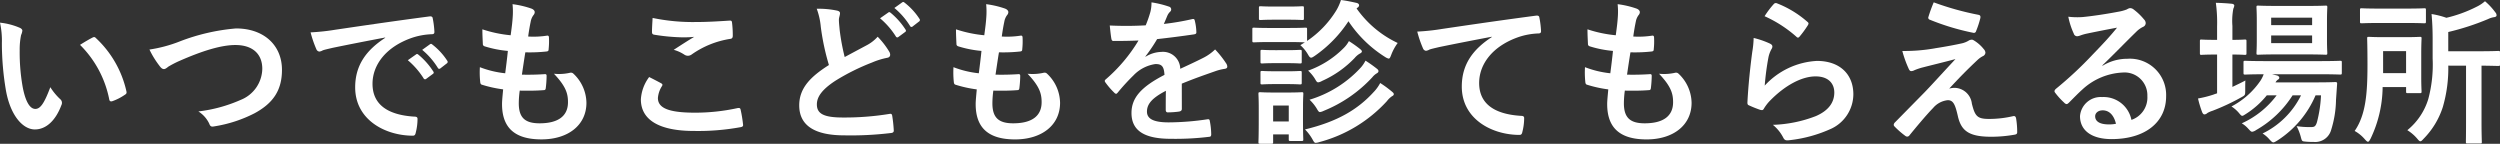
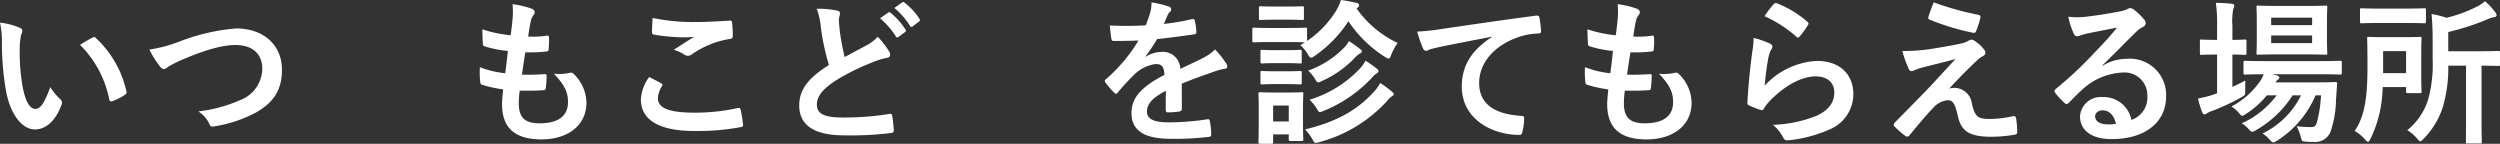
<svg xmlns="http://www.w3.org/2000/svg" width="343.191" height="19.739" viewBox="0 0 343.191 19.739">
  <rect x="0" y="0" width="343.191" height="19.739" fill="#333333" stroke="none" />
  <defs>
    <clipPath id="clip-path">
      <rect id="長方形_2527" data-name="長方形 2527" width="343.191" height="19.739" fill="#fff" />
    </clipPath>
  </defs>
  <g id="グループ_5333" data-name="グループ 5333" transform="translate(0 0)">
    <g id="グループ_5332" data-name="グループ 5332" transform="translate(0 0)" clip-path="url(#clip-path)">
      <path id="パス_15126" data-name="パス 15126" d="M2.725,7.592c.193.085.343.235.343.386a1.86,1.86,0,0,1-.172.6,9.642,9.642,0,0,0-.193,2.1,27,27,0,0,0,.386,4.892c.3,1.695.858,3.153,1.76,3.153.687,0,1.223-.751,2.059-2.982A8.183,8.183,0,0,0,8.283,17.4a.658.658,0,0,1,.15.794c-.816,2.188-2.146,3.347-3.648,3.347-1.674,0-3.433-1.974-4.012-5.6A38.927,38.927,0,0,1,.258,9.694,11.5,11.5,0,0,0,0,6.883a9.273,9.273,0,0,1,2.725.709M12.68,8.943a.647.647,0,0,1,.236-.085.331.331,0,0,1,.236.128,14.192,14.192,0,0,1,4.206,7.338c.064.279-.065.365-.237.472a7.253,7.253,0,0,1-1.673.858c-.257.086-.407.021-.451-.236A14.452,14.452,0,0,0,10.985,9.93c.816-.515,1.351-.815,1.695-.987" transform="translate(0 -3.772)" fill="#fff" />
      <path id="パス_15127" data-name="パス 15127" d="M49.548,10.421A27.817,27.817,0,0,1,57.272,8.64c3.841,0,6.308,2.317,6.308,5.686,0,2.81-1.223,4.591-3.777,5.964a18.246,18.246,0,0,1-5.449,1.781c-.429.086-.6.065-.751-.343a3.979,3.979,0,0,0-1.5-1.695,20.174,20.174,0,0,0,5.815-1.588,4.681,4.681,0,0,0,2.96-4.269c0-2.017-1.308-3.261-3.69-3.261-1.931,0-4.484.772-7.745,2.21a13.66,13.66,0,0,0-1.481.772c-.3.258-.472.322-.579.322-.215,0-.386-.129-.622-.451a12.482,12.482,0,0,1-1.373-2.231,19.052,19.052,0,0,0,4.162-1.116" transform="translate(-24.872 -4.735)" fill="#fff" />
-       <path id="パス_15128" data-name="パス 15128" d="M104.567,7.872c-2.618.494-4.913.944-7.209,1.416-.815.193-1.03.236-1.351.344a1.262,1.262,0,0,1-.472.171.5.5,0,0,1-.408-.321,15.061,15.061,0,0,1-.794-2.317A29.727,29.727,0,0,0,97.744,6.8c2.639-.386,7.359-1.094,12.9-1.824.321-.043.429.086.45.236a12.313,12.313,0,0,1,.236,1.888c0,.257-.129.322-.408.322a9.571,9.571,0,0,0-2.617.472c-3.647,1.245-5.471,3.755-5.471,6.33,0,2.768,1.974,4.269,5.707,4.506.344,0,.472.085.472.321a7.639,7.639,0,0,1-.236,1.845c-.065.322-.15.451-.408.451-3.775,0-7.916-2.167-7.916-6.63,0-3.047,1.523-5.106,4.119-6.8Zm4.248,2.317c.107-.085.193-.064.321.043a9.838,9.838,0,0,1,2.038,2.3.216.216,0,0,1-.064.344l-.9.665a.224.224,0,0,1-.364-.064,10.648,10.648,0,0,0-2.167-2.489Zm1.91-1.394c.129-.086.193-.065.322.043a8.946,8.946,0,0,1,2.038,2.21.248.248,0,0,1-.065.386l-.858.665a.22.22,0,0,1-.365-.065,10.147,10.147,0,0,0-2.145-2.467Z" transform="translate(-51.696 -2.722)" fill="#fff" />
      <path id="パス_15129" data-name="パス 15129" d="M151.062,14.885c0,1.974.858,2.746,2.854,2.746,2.51,0,3.9-.965,3.9-2.9,0-1.2-.3-2.188-1.93-3.905a6.83,6.83,0,0,0,2.188-.129.491.491,0,0,1,.451.086,5.591,5.591,0,0,1,1.824,4.033c0,3.047-2.489,5.021-6.179,5.021-3.8,0-5.407-1.717-5.407-4.849,0-.451.064-1.051.151-2.017A16.927,16.927,0,0,1,146,12.332c-.15-.043-.215-.151-.236-.408a12.47,12.47,0,0,1-.043-2,13.387,13.387,0,0,0,3.476.837c.107-.794.279-2.188.365-3.068a15,15,0,0,1-3.09-.6c-.258-.065-.344-.172-.344-.365-.021-.515-.065-1.223-.065-2a17.45,17.45,0,0,0,3.883.815c.172-1.244.237-1.824.279-2.467a10.066,10.066,0,0,0-.021-1.8,12.736,12.736,0,0,1,2.574.6c.3.108.472.3.472.494a.631.631,0,0,1-.171.408,2.113,2.113,0,0,0-.387.923c-.107.493-.236,1.223-.343,2.016a12.211,12.211,0,0,0,2.639-.129c.15,0,.214.108.214.258a10.059,10.059,0,0,1-.043,1.609c0,.236-.086.3-.343.322a21.144,21.144,0,0,1-2.854.108c-.129.751-.343,2.21-.472,3.068,1.138.021,2.017,0,3.047-.064.279-.043.344.043.344.236a14.5,14.5,0,0,1-.107,1.609c-.022.258-.086.344-.3.344-1.073.085-2.189.085-3.283.064a13.256,13.256,0,0,0-.129,1.738" transform="translate(-79.845 -0.703)" fill="#fff" />
      <path id="パス_15130" data-name="パス 15130" d="M197.435,14.427c.193.108.215.215.108.386a3.526,3.526,0,0,0-.558,1.63c0,1.352,1.394,2.017,5.085,2.017a27.283,27.283,0,0,0,5.815-.622c.3-.064.407,0,.451.193a18.067,18.067,0,0,1,.343,2.1c.021.193-.108.279-.365.322a32.317,32.317,0,0,1-6.394.515c-4.806,0-7.273-1.545-7.273-4.334a5.664,5.664,0,0,1,1.137-3.068c.558.279,1.094.558,1.652.858m4.849-8.41c1.566,0,3.175-.107,4.548-.193.215-.022.3.065.322.236a14.066,14.066,0,0,1,.108,1.823c0,.3-.108.429-.365.451a12.5,12.5,0,0,0-5.257,2.124.916.916,0,0,1-.536.193.9.9,0,0,1-.45-.129,5.141,5.141,0,0,0-1.5-.687c1.115-.729,2.06-1.33,2.81-1.781a14.788,14.788,0,0,1-1.759.064,26.821,26.821,0,0,1-3.755-.364c-.193-.043-.279-.129-.279-.386,0-.515.043-1.137.085-1.91a27.088,27.088,0,0,0,6.029.558" transform="translate(-106.67 -2.992)" fill="#fff" />
      <path id="パス_15131" data-name="パス 15131" d="M247.95,1.786c.257.064.386.172.386.343,0,.3-.15.6-.15.9,0,.429.065.944.107,1.437a30.15,30.15,0,0,0,.687,3.69c1.073-.579,1.845-.987,3.046-1.631a5.3,5.3,0,0,0,1.481-1.158,11.032,11.032,0,0,1,1.567,2.017.869.869,0,0,1,.15.451c0,.215-.129.386-.429.429a10.289,10.289,0,0,0-2.06.643,29.873,29.873,0,0,0-5.041,2.51c-1.867,1.223-2.532,2.232-2.532,3.24,0,1.245.879,1.8,3.561,1.8a38.185,38.185,0,0,0,6.394-.493c.236-.043.343,0,.387.257a19.1,19.1,0,0,1,.214,2c.021.235-.129.343-.386.365a45.9,45.9,0,0,1-6.393.321c-4.055,0-6.2-1.33-6.2-4.119,0-2.381,1.567-3.948,4.076-5.535A32.588,32.588,0,0,1,245.7,4.017a9.606,9.606,0,0,0-.558-2.489,12.4,12.4,0,0,1,2.811.258m7.016.257c.108-.085.193-.065.322.043a9.861,9.861,0,0,1,2.038,2.3.216.216,0,0,1-.065.343l-.9.665A.223.223,0,0,1,256,5.326a10.646,10.646,0,0,0-2.167-2.489Zm1.91-1.394c.128-.086.193-.065.322.043a8.964,8.964,0,0,1,2.038,2.21.248.248,0,0,1-.065.386l-.858.665a.221.221,0,0,1-.366-.064A10.139,10.139,0,0,0,255.8,1.421Z" transform="translate(-133.024 -0.326)" fill="#fff" />
-       <path id="パス_15132" data-name="パス 15132" d="M294.91,14.885c0,1.974.858,2.746,2.853,2.746,2.511,0,3.905-.965,3.905-2.9,0-1.2-.3-2.188-1.931-3.905a6.83,6.83,0,0,0,2.188-.129.491.491,0,0,1,.451.086A5.592,5.592,0,0,1,304.2,14.82c0,3.047-2.489,5.021-6.179,5.021-3.8,0-5.407-1.717-5.407-4.849,0-.451.064-1.051.15-2.017a16.931,16.931,0,0,1-2.918-.643c-.15-.043-.215-.151-.236-.408a12.426,12.426,0,0,1-.042-2,13.388,13.388,0,0,0,3.476.837c.107-.794.279-2.188.365-3.068a15.01,15.01,0,0,1-3.09-.6c-.258-.065-.344-.172-.344-.365-.021-.515-.064-1.223-.064-2a17.444,17.444,0,0,0,3.883.815c.172-1.244.236-1.824.279-2.467a10.108,10.108,0,0,0-.021-1.8,12.749,12.749,0,0,1,2.575.6c.3.108.472.3.472.494a.629.629,0,0,1-.172.408,2.114,2.114,0,0,0-.386.923c-.107.493-.236,1.223-.343,2.016a12.206,12.206,0,0,0,2.639-.129c.15,0,.214.108.214.258a10,10,0,0,1-.043,1.609c0,.236-.086.3-.343.322a21.151,21.151,0,0,1-2.854.108c-.128.751-.344,2.21-.472,3.068,1.138.021,2.017,0,3.047-.064.279-.043.343.043.343.236a14.5,14.5,0,0,1-.108,1.609c-.021.258-.086.344-.3.344-1.073.085-2.188.085-3.283.064a13.322,13.322,0,0,0-.128,1.738" transform="translate(-158.677 -0.703)" fill="#fff" />
      <path id="パス_15133" data-name="パス 15133" d="M346.128,15.324c0,.235-.129.343-.408.386a11.6,11.6,0,0,1-1.523.108c-.193,0-.279-.129-.279-.344,0-.772,0-1.845.022-2.618-1.909.987-2.6,1.824-2.6,2.854,0,.9.729,1.481,2.983,1.481a36.665,36.665,0,0,0,5.342-.429c.193-.021.279.043.3.236a9.616,9.616,0,0,1,.193,1.76c.022.257-.065.408-.236.408a38.174,38.174,0,0,1-5.321.279c-3.518,0-5.385-1.051-5.385-3.54,0-2.06,1.287-3.562,4.527-5.235-.064-1.094-.321-1.523-1.287-1.48a5.179,5.179,0,0,0-2.961,1.545,28.867,28.867,0,0,0-2.146,2.339c-.107.128-.172.193-.257.193a.429.429,0,0,1-.237-.15,10.248,10.248,0,0,1-1.223-1.416.351.351,0,0,1-.085-.193c0-.086.042-.15.15-.236a21.918,21.918,0,0,0,4.484-5.321c-1.009.043-2.167.064-3.433.064-.193,0-.258-.107-.3-.343-.064-.343-.15-1.137-.215-1.781a47.169,47.169,0,0,0,4.935-.022,16.468,16.468,0,0,0,.644-1.845,5.242,5.242,0,0,0,.15-1.308,13.5,13.5,0,0,1,2.446.6.385.385,0,0,1,.257.365.412.412,0,0,1-.15.322,1.667,1.667,0,0,0-.364.515c-.129.3-.236.579-.494,1.159a34.658,34.658,0,0,0,3.905-.665c.236-.043.3.021.343.215a7.171,7.171,0,0,1,.215,1.545c.022.214-.064.3-.365.343-1.609.236-3.454.472-5.02.644a22.165,22.165,0,0,1-1.61,2.381l.021.043a4.27,4.27,0,0,1,2.146-.665,2.369,2.369,0,0,1,2.617,2.317c.837-.386,2.06-.944,3.154-1.5a6.454,6.454,0,0,0,1.63-1.158,13.172,13.172,0,0,1,1.5,1.888.845.845,0,0,1,.172.472c0,.171-.108.257-.322.3a6.787,6.787,0,0,0-1.309.322c-1.394.493-2.789.965-4.613,1.716Z" transform="translate(-183.889 -0.391)" fill="#fff" />
      <path id="パス_15134" data-name="パス 15134" d="M385.344,3.84c1.652,0,2.167-.043,2.3-.043.214,0,.235.022.235.236V5.621a13.691,13.691,0,0,0,4.034-4.226A7.021,7.021,0,0,0,392.532,0c.837.107,1.5.258,2.188.408.193.065.3.172.3.322a.414.414,0,0,1-.215.322.586.586,0,0,0-.129.107A14.357,14.357,0,0,0,400.32,5.9a6.72,6.72,0,0,0-.88,1.609c-.15.386-.214.536-.365.536a1.521,1.521,0,0,1-.471-.215,16.743,16.743,0,0,1-5.043-4.913,17.27,17.27,0,0,1-4.613,4.742c-.257.172-.386.257-.515.257-.15,0-.258-.128-.45-.471A5.209,5.209,0,0,0,386.953,6.2l.622-.386c-.172,0-.729-.043-2.231-.043H382.9c-1.653,0-2.167.043-2.3.043-.214,0-.235-.022-.235-.258V4.034c0-.215.021-.236.235-.236.129,0,.644.043,2.3.043Zm1.974,12.187c0,2.489.043,2.961.043,3.089,0,.214-.021.236-.215.236H385.6c-.215,0-.236-.022-.236-.236v-.665H383.22V19.5c0,.215-.021.236-.236.236h-1.524c-.236,0-.257-.022-.257-.236,0-.128.042-.622.042-3.218V14.912c0-1.351-.042-1.867-.042-2.017,0-.214.021-.236.257-.236.129,0,.579.042,1.953.042h1.738c1.394,0,1.845-.042,2-.042.193,0,.215.022.215.236,0,.128-.043.644-.043,1.652ZM385.258.9c1.395,0,1.824-.043,1.931-.043.236,0,.257.021.257.236V2.511c0,.214-.021.235-.257.235-.108,0-.536-.043-1.931-.043h-1.8c-1.394,0-1.823.043-1.952.043-.215,0-.236-.021-.236-.235V1.094c0-.215.022-.236.236-.236.129,0,.558.043,1.952.043Zm-.193,5.986c1.309,0,1.695-.043,1.824-.043.236,0,.258.021.258.236V8.475c0,.214-.021.236-.258.236-.129,0-.515-.042-1.824-.042h-1.523c-1.309,0-1.695.042-1.824.042-.214,0-.236-.022-.236-.236V7.08c0-.215.022-.236.236-.236.129,0,.515.043,1.824.043Zm0,2.9c1.309,0,1.695-.042,1.824-.042.236,0,.258.021.258.236V11.35c0,.215-.021.236-.258.236-.129,0-.515-.043-1.824-.043h-1.523c-1.309,0-1.695.043-1.824.043-.214,0-.236-.021-.236-.236V9.977c0-.215.022-.236.236-.236.129,0,.515.042,1.824.042Zm-1.845,6.888h2.146V14.483H383.22Zm13.86-4.1a5.379,5.379,0,0,0,.837-1.18,15.051,15.051,0,0,1,1.609,1.18c.171.151.257.215.257.365,0,.128-.129.215-.257.279a3,3,0,0,0-.687.665,19.218,19.218,0,0,1-9.269,5.621,2.281,2.281,0,0,1-.494.108c-.193,0-.257-.129-.472-.515a6.364,6.364,0,0,0-1.009-1.33c4.442-1.073,7.252-2.725,9.483-5.193M393,6.5a3.866,3.866,0,0,0,.622-.858,16.677,16.677,0,0,1,1.545,1.094c.171.15.235.215.235.343,0,.108-.15.215-.279.279a2.622,2.622,0,0,0-.708.6,14.153,14.153,0,0,1-4.484,3.154,1.4,1.4,0,0,1-.515.193c-.171,0-.257-.129-.45-.472a5.288,5.288,0,0,0-.944-1.137A13.039,13.039,0,0,0,393,6.5m2.3,2.725a4.69,4.69,0,0,0,.6-.9,18.285,18.285,0,0,1,1.545,1.094c.172.129.236.236.236.343,0,.151-.108.236-.258.322a2.225,2.225,0,0,0-.579.515,18.532,18.532,0,0,1-6.673,4.613,1.722,1.722,0,0,1-.515.172c-.172,0-.258-.15-.472-.515a5.8,5.8,0,0,0-.966-1.18A15.669,15.669,0,0,0,395.3,9.226" transform="translate(-208.449 0)" fill="#fff" />
      <path id="パス_15135" data-name="パス 15135" d="M440.687,7.634c-2.618.494-4.914.944-7.21,1.416-.815.193-1.03.236-1.351.344a1.26,1.26,0,0,1-.472.171.5.5,0,0,1-.408-.321,14.948,14.948,0,0,1-.794-2.317,29.626,29.626,0,0,0,3.412-.365c2.639-.386,7.359-1.094,12.895-1.824.322-.043.429.086.45.236a12.248,12.248,0,0,1,.236,1.888c0,.257-.129.322-.408.322a9.588,9.588,0,0,0-2.617.472c-3.648,1.245-5.472,3.755-5.472,6.33,0,2.768,1.974,4.269,5.707,4.506.344,0,.472.085.472.321a7.633,7.633,0,0,1-.236,1.845c-.065.322-.151.451-.408.451-3.776,0-7.917-2.167-7.917-6.63,0-3.047,1.524-5.106,4.12-6.8Z" transform="translate(-235.896 -2.591)" fill="#fff" />
      <path id="パス_15136" data-name="パス 15136" d="M486.707,14.885c0,1.974.859,2.746,2.854,2.746,2.511,0,3.9-.965,3.9-2.9,0-1.2-.3-2.188-1.93-3.905a6.83,6.83,0,0,0,2.188-.129.49.49,0,0,1,.451.086A5.591,5.591,0,0,1,496,14.82c0,3.047-2.489,5.021-6.179,5.021-3.8,0-5.407-1.717-5.407-4.849,0-.451.064-1.051.15-2.017a16.923,16.923,0,0,1-2.918-.643c-.151-.043-.216-.151-.237-.408a12.366,12.366,0,0,1-.042-2,13.385,13.385,0,0,0,3.475.837c.107-.794.279-2.188.365-3.068a15,15,0,0,1-3.09-.6c-.257-.065-.344-.172-.344-.365-.021-.515-.065-1.223-.065-2a17.453,17.453,0,0,0,3.884.815c.171-1.244.236-1.824.279-2.467a10.154,10.154,0,0,0-.022-1.8,12.75,12.75,0,0,1,2.575.6c.3.108.472.3.472.494a.628.628,0,0,1-.172.408,2.1,2.1,0,0,0-.386.923c-.108.493-.236,1.223-.343,2.016a12.208,12.208,0,0,0,2.639-.129c.15,0,.214.108.214.258a9.908,9.908,0,0,1-.042,1.609c0,.236-.086.3-.343.322a21.15,21.15,0,0,1-2.854.108c-.129.751-.344,2.21-.471,3.068,1.137.021,2.016,0,3.046-.064.279-.043.343.043.343.236a14.5,14.5,0,0,1-.108,1.609c-.021.258-.086.344-.3.344-1.073.085-2.188.085-3.283.064a13.339,13.339,0,0,0-.129,1.738" transform="translate(-263.785 -0.703)" fill="#fff" />
      <path id="パス_15137" data-name="パス 15137" d="M533.808,6.5c.236.107.344.236.344.408a.636.636,0,0,1-.108.322,4,4,0,0,0-.429,1.137,35.684,35.684,0,0,0-.515,3.9,10.461,10.461,0,0,1,7.167-3.39c3.132,0,5,1.824,5,4.591a5.256,5.256,0,0,1-3.24,4.806,18.591,18.591,0,0,1-5.492,1.481c-.471.064-.665.042-.858-.279a5.488,5.488,0,0,0-1.458-1.824,17.8,17.8,0,0,0,5.9-1.2c1.738-.751,2.532-1.867,2.532-3.24,0-1.158-.729-2.21-2.574-2.21-1.888,0-4.162,1.223-6.179,3.261a5.873,5.873,0,0,0-.922,1.181c-.129.214-.215.214-.494.15a14.79,14.79,0,0,1-1.459-.58c-.215-.085-.3-.128-.3-.429.129-2.489.408-5.02.664-6.93a13.23,13.23,0,0,0,.193-1.931,12.051,12.051,0,0,1,2.231.772m.536-5.428a.359.359,0,0,1,.408-.107,14.066,14.066,0,0,1,4.206,2.553c.107.086.15.15.15.236a.607.607,0,0,1-.107.258,14.02,14.02,0,0,1-1.095,1.5c-.086.107-.171.172-.236.172-.086,0-.15-.043-.258-.15a17.1,17.1,0,0,0-4.334-2.789,11.871,11.871,0,0,1,1.266-1.674" transform="translate(-290.845 -0.515)" fill="#fff" />
      <path id="パス_15138" data-name="パス 15138" d="M580.82,7.021c1.651-.258,2.853-.494,3.733-.687a3.127,3.127,0,0,0,.858-.344.819.819,0,0,1,.472-.15c.129,0,.193.043.365.15a5.065,5.065,0,0,1,1.266,1.137.805.805,0,0,1,.236.494.578.578,0,0,1-.386.494,3.254,3.254,0,0,0-.687.494c-1.588,1.5-2.467,2.4-3.9,3.948a2.653,2.653,0,0,1,.772-.107,2.441,2.441,0,0,1,2.339,2.167c.429,1.759.772,2.1,2.36,2.1a14.437,14.437,0,0,0,3.325-.386c.237-.043.344.086.387.322a11.236,11.236,0,0,1,.15,1.888c0,.215-.107.3-.386.344a18.745,18.745,0,0,1-3.154.279c-3.154,0-4.184-.837-4.635-2.961-.344-1.459-.6-2.06-1.352-2.06a3.054,3.054,0,0,0-2.017,1.073c-.966.987-2.532,2.875-3.261,3.776a.376.376,0,0,1-.3.15.4.4,0,0,1-.237-.085,11.678,11.678,0,0,1-1.5-1.309.34.34,0,0,1-.108-.215.523.523,0,0,1,.172-.343l4.054-4.119c.837-.859,1.953-2.1,4.249-4.57-1.609.429-3.048.772-4.463,1.137a8.322,8.322,0,0,0-1.158.386.971.971,0,0,1-.451.129c-.15,0-.257-.107-.365-.365a15.2,15.2,0,0,1-.858-2.4,23.884,23.884,0,0,0,4.485-.365m5.986-4.592c.215.043.3.172.235.472a12.976,12.976,0,0,1-.579,1.759.307.307,0,0,1-.364.236,33.046,33.046,0,0,1-5.986-1.8.285.285,0,0,1-.193-.386,19.037,19.037,0,0,1,.729-2,39.073,39.073,0,0,0,6.158,1.716" transform="translate(-315.197 -0.391)" fill="#fff" />
      <path id="パス_15139" data-name="パス 15139" d="M630.589,10.386A6.452,6.452,0,0,1,634,9.421a4.979,4.979,0,0,1,5.321,5.149c0,3.583-2.9,5.878-7.488,5.878-2.7,0-4.334-1.158-4.334-3.154a2.847,2.847,0,0,1,3.026-2.617,3.9,3.9,0,0,1,4.033,3.133,3.233,3.233,0,0,0,2.188-3.261,3.132,3.132,0,0,0-3.369-3.24,8.736,8.736,0,0,0-5.492,2.274c-.622.558-1.223,1.18-1.866,1.824-.15.15-.258.236-.365.236a.528.528,0,0,1-.322-.193,9.706,9.706,0,0,1-1.266-1.395c-.129-.172-.064-.322.108-.494a51.745,51.745,0,0,0,5.085-4.742c1.33-1.373,2.339-2.446,3.325-3.669-1.287.236-2.811.536-4.141.815a6.653,6.653,0,0,0-.9.258,1.58,1.58,0,0,1-.429.107.487.487,0,0,1-.471-.365,10.213,10.213,0,0,1-.751-2.317,10.33,10.33,0,0,0,2,.043c1.309-.129,3.2-.408,4.87-.729a5.678,5.678,0,0,0,1.18-.322,1.107,1.107,0,0,1,.408-.172.767.767,0,0,1,.494.172,8.117,8.117,0,0,1,1.437,1.373.744.744,0,0,1,.237.515.567.567,0,0,1-.365.514,3.452,3.452,0,0,0-.945.687c-1.566,1.523-3,3.025-4.635,4.591Zm.021,6.115c-.622,0-1.03.365-1.03.815,0,.665.58,1.115,1.867,1.115a4.685,4.685,0,0,0,.987-.085c-.279-1.18-.922-1.845-1.824-1.845" transform="translate(-341.963 -1.353)" fill="#fff" />
      <path id="パス_15140" data-name="パス 15140" d="M672.308,12.4c.579-.279,1.181-.558,1.781-.88-.021.365-.021.859-.021,1.331,0,.686,0,.686-.558.987a29.987,29.987,0,0,1-3.948,1.845,3.324,3.324,0,0,0-.687.3.658.658,0,0,1-.386.193c-.129,0-.215-.064-.322-.278a13.952,13.952,0,0,1-.579-1.91,14.667,14.667,0,0,0,2.124-.536c.15-.065.322-.107.494-.172V7.957h-.171c-1.416,0-1.845.042-1.974.042-.193,0-.215-.021-.215-.235V6.133c0-.214.021-.235.215-.235.129,0,.558.043,1.974.043h.171V4.095a19.872,19.872,0,0,0-.171-3.24c.837.021,1.48.064,2.188.129.214.022.344.129.344.236a1.092,1.092,0,0,1-.129.429,9.029,9.029,0,0,0-.129,2.382V5.94c1.159,0,1.566-.043,1.695-.043.215,0,.237.021.237.235V7.764c0,.214-.022.235-.237.235-.129,0-.536-.042-1.695-.042Zm11.414,1.158a13.754,13.754,0,0,1-5.278,6.222c-.257.15-.385.236-.514.236-.15,0-.279-.129-.537-.408a4.055,4.055,0,0,0-.944-.815,11.419,11.419,0,0,0,5.278-5.235h-1.159a14.286,14.286,0,0,1-5,4.763,1.277,1.277,0,0,1-.536.236c-.172,0-.279-.129-.537-.408a3.8,3.8,0,0,0-.9-.751,12.254,12.254,0,0,0,4.785-3.84h-1.351a11.764,11.764,0,0,1-2.832,2.532c-.279.172-.408.279-.537.279s-.235-.129-.45-.386a4.5,4.5,0,0,0-1.03-.9,10.965,10.965,0,0,0,3.97-3.519,4.439,4.439,0,0,0,.45-.9c-1.759,0-2.424.043-2.532.043-.215,0-.236-.022-.236-.258V9.051c0-.214.021-.236.236-.236.129,0,.837.043,2.918.043h7.187c2.081,0,2.811-.043,2.918-.043.215,0,.236.022.236.236v1.395c0,.236-.021.258-.236.258-.107,0-.837-.043-2.918-.043h-6.437l.708.172c.193.064.3.193.3.279a.287.287,0,0,1-.172.279,1.044,1.044,0,0,0-.344.386h5.6c1.824,0,2.447-.043,2.574-.043.236,0,.3.043.279.279l-.15,2.167a14.449,14.449,0,0,1-.665,4.119,2.268,2.268,0,0,1-2.425,1.652,9.048,9.048,0,0,1-1.094-.043c-.494-.043-.494-.043-.666-.708a7.2,7.2,0,0,0-.558-1.416,11.6,11.6,0,0,0,1.953.129c.472,0,.644-.065.837-.665a17.456,17.456,0,0,0,.558-3.69ZM682.5,1.284c1.845,0,2.446-.043,2.6-.043.215,0,.236.022.236.236,0,.129-.043.643-.043,1.824V5.9c0,1.223.043,1.716.043,1.845,0,.215-.021.236-.236.236-.15,0-.751-.043-2.6-.043h-4.034c-1.867,0-2.467.043-2.618.043-.214,0-.235-.021-.235-.236,0-.15.043-.622.043-1.845V3.3c0-1.181-.043-1.695-.043-1.824,0-.215.021-.236.235-.236.151,0,.751.043,2.618.043Zm-4.87,2.639h5.622V2.893H677.63Zm5.621,1.417h-5.622V6.391h5.622Z" transform="translate(-365.852 -0.469)" fill="#fff" />
      <path id="パス_15141" data-name="パス 15141" d="M719,12.158a16.724,16.724,0,0,1-1.652,7.08c-.15.279-.236.429-.364.429-.108,0-.237-.129-.43-.344a5.083,5.083,0,0,0-1.394-1.137c1.545-2.231,1.76-5.214,1.76-9.1,0-2.339-.043-3.454-.043-3.583,0-.215.021-.236.236-.236.151,0,.622.043,2.167.043h2.682c1.524,0,2.038-.043,2.146-.043.215,0,.236.021.236.236,0,.129-.043.708-.043,2v3.283c0,1.308.043,1.824.043,1.952,0,.236-.021.258-.236.258h-1.652c-.215,0-.235-.021-.235-.258v-.579Zm3.219-10.771c1.78,0,2.359-.043,2.488-.043.215,0,.237.021.237.236V3.147c0,.237-.022.258-.237.258-.129,0-.708-.042-2.488-.042h-3.6c-1.76,0-2.361.042-2.49.042-.214,0-.236-.021-.236-.258V1.581c0-.215.021-.236.236-.236.129,0,.73.043,2.49.043Zm-3.154,8.861h3.154V7.224h-3.154Zm8.947-1.03a18.9,18.9,0,0,1-.75,5.686,10.992,10.992,0,0,1-2.64,4.356c-.215.235-.322.343-.45.343-.108,0-.215-.108-.429-.365a5.813,5.813,0,0,0-1.353-1.159,8.814,8.814,0,0,0,2.875-4.269,18.207,18.207,0,0,0,.6-5.557V5.636c0-1.287-.043-2.339-.15-3.5a11.332,11.332,0,0,1,2.038.515,18.325,18.325,0,0,0,4.162-1.523,4.969,4.969,0,0,0,1.137-.752A8.779,8.779,0,0,1,734.468,1.9a.582.582,0,0,1,.171.43c0,.128-.15.214-.344.235a2.846,2.846,0,0,0-.815.258,34.524,34.524,0,0,1-5.471,1.78V7.245h3.927c2.1,0,2.81-.043,2.939-.043.215,0,.236.022.236.236V9.026c0,.215-.021.236-.236.236-.129,0-.73-.022-2.3-.043v7.789c0,1.716.043,2.553.043,2.682,0,.193-.022.215-.215.215h-1.759c-.193,0-.215-.022-.215-.215,0-.151.021-.966.021-2.682V9.219Z" transform="translate(-391.921 -0.208)" fill="#fff" />
    </g>
  </g>
</svg>